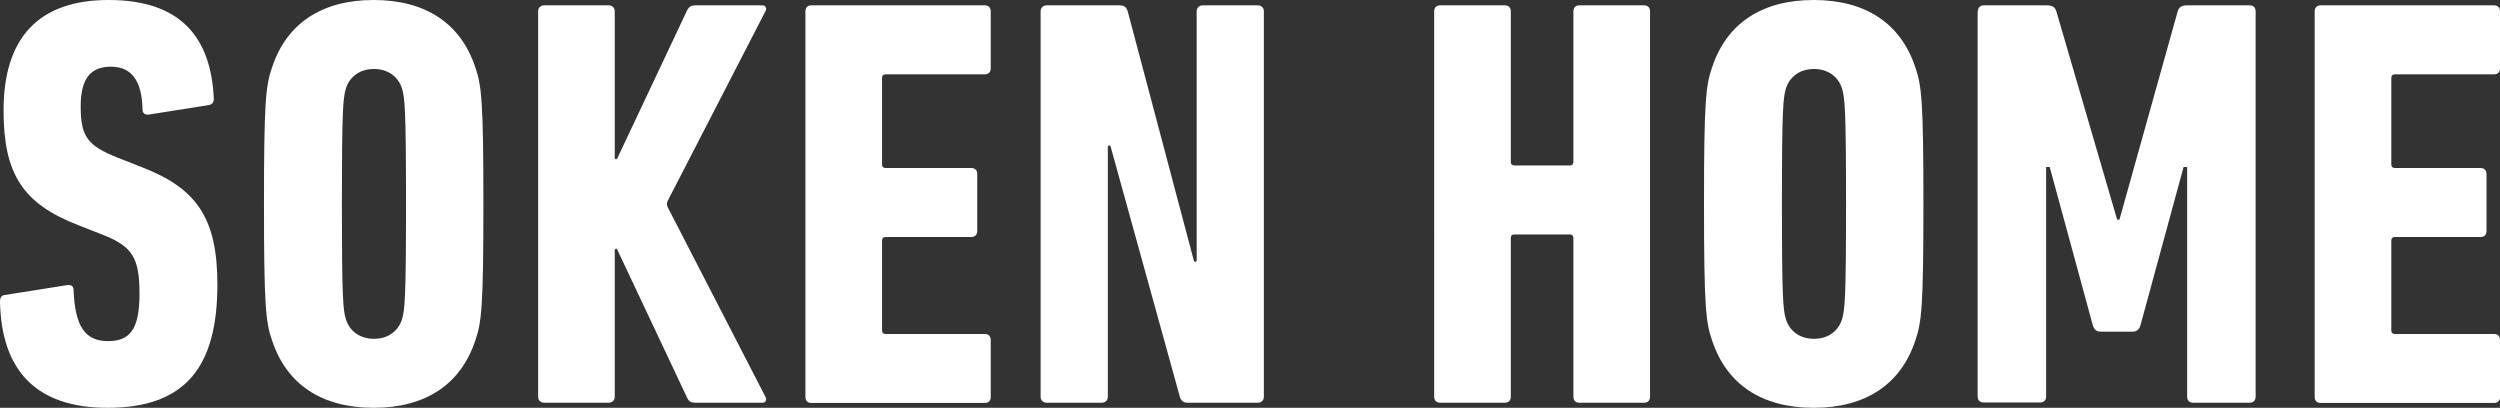
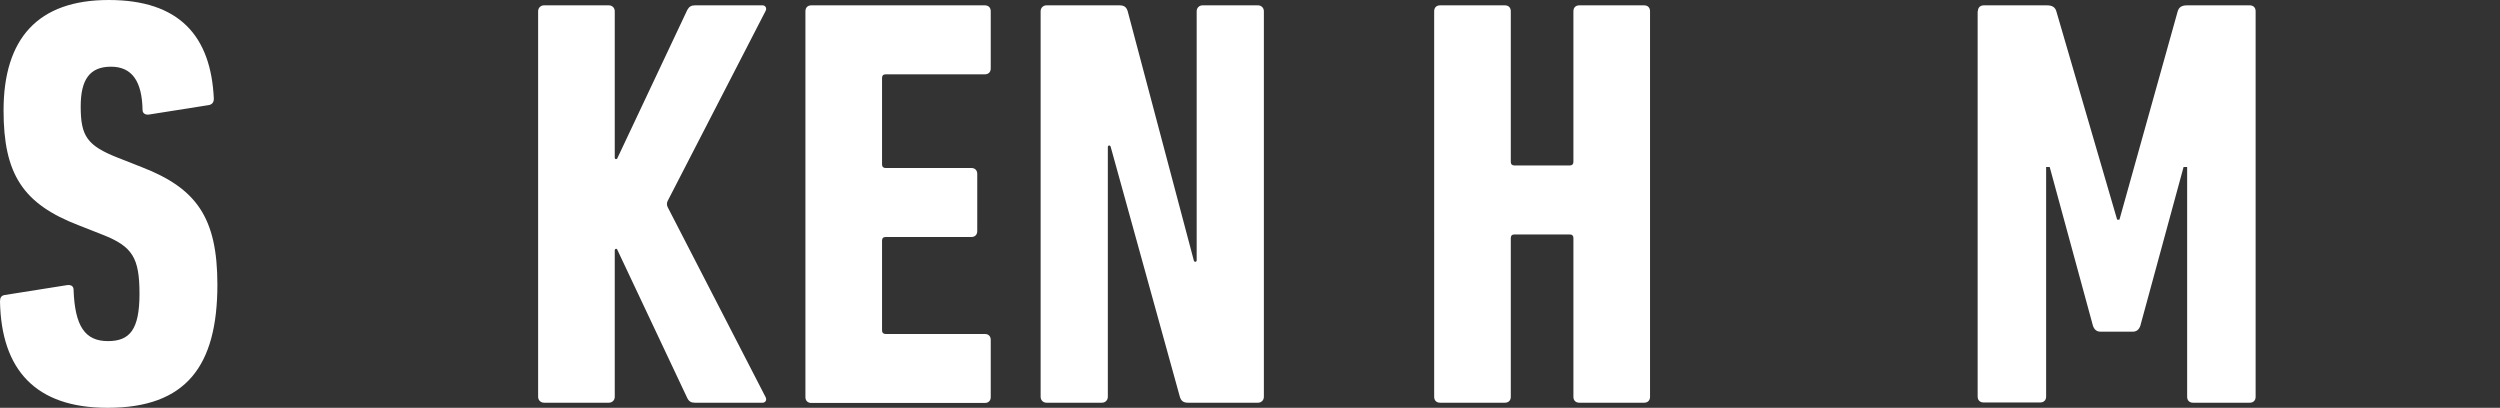
<svg xmlns="http://www.w3.org/2000/svg" id="_レイヤー_2" data-name="レイヤー 2" viewBox="0 0 98.21 16.02">
  <rect x="0" y="0" width="98.21" height="16.02" fill="#333333" stroke="none" />
  <defs>
    <style>
      .cls-1 {
        fill: #fff;
      }
    </style>
  </defs>
  <g id="_レイヤー_2-2" data-name="レイヤー 2">
    <g id="logo_soken">
      <g>
        <path class="cls-1" d="M56.34.44c0-.14.09-.23.23-.23h2.55c.14,0,.23.09.23.23v5.92c0,.09.05.14.14.14h2.18c.09,0,.14-.05.14-.14V.44c0-.14.09-.23.23-.23h2.55c.14,0,.23.09.23.23v15.15c0,.14-.09.23-.23.23h-2.55c-.14,0-.23-.09-.23-.23v-6.24c0-.09-.05-.14-.14-.14h-2.18c-.09,0-.14.05-.14.14v6.24c0,.14-.09.23-.23.23h-2.55c-.14,0-.23-.09-.23-.23V.44Z" />
-         <path class="cls-1" d="M67.26,13.38c-.25-.71-.32-1.35-.32-5.37s.07-4.66.32-5.37c.57-1.72,1.95-2.64,3.99-2.64s3.42.92,3.99,2.64c.25.71.32,1.35.32,5.37s-.07,4.66-.32,5.37c-.57,1.72-1.95,2.64-3.99,2.64s-3.42-.92-3.99-2.64ZM72.36,12.55c.11-.37.16-.76.16-4.54s-.05-4.18-.16-4.54c-.14-.44-.53-.76-1.1-.76s-.96.32-1.1.76c-.11.37-.16.76-.16,4.54s.05,4.18.16,4.54c.14.44.53.76,1.1.76s.96-.32,1.1-.76Z" />
        <path class="cls-1" d="M77.7.44c0-.14.09-.23.23-.23h2.48c.21,0,.32.07.37.23l2.39,8.19h.09l2.29-8.19c.05-.16.16-.23.37-.23h2.46c.14,0,.23.09.23.23v15.15c0,.14-.09.23-.23.23h-2.23c-.14,0-.23-.09-.23-.23V6.56h-.14l-1.7,6.24c-.05.14-.14.23-.3.23h-1.26c-.16,0-.25-.09-.3-.23l-1.7-6.24h-.14v9.02c0,.14-.09.23-.23.23h-2.23c-.14,0-.23-.09-.23-.23V.44Z" />
-         <path class="cls-1" d="M90.93.44c0-.14.09-.23.23-.23h6.82c.14,0,.23.09.23.23v2.25c0,.14-.09.23-.23.23h-3.9c-.09,0-.14.05-.14.14v3.4c0,.09.05.14.14.14h3.37c.14,0,.23.09.23.23v2.25c0,.14-.09.23-.23.23h-3.37c-.09,0-.14.05-.14.14v3.53c0,.09.05.14.14.14h3.9c.14,0,.23.09.23.23v2.25c0,.14-.09.23-.23.23h-6.82c-.14,0-.23-.09-.23-.23V.44Z" />
      </g>
      <g>
        <g>
          <g>
            <path class="cls-1" d="M4.22,16.02C1.4,16.02.05,14.53,0,11.84c0-.14.05-.23.18-.25l2.46-.39c.16-.02.25.05.25.18.05,1.45.46,2.02,1.35,2.02.85,0,1.24-.44,1.24-1.86s-.28-1.86-1.45-2.32l-.94-.37C.9,8.01.14,6.84.14,4.34.14,1.51,1.49,0,4.27,0s4.02,1.42,4.13,3.88c0,.14-.07.23-.21.25l-2.34.37c-.14.02-.25-.05-.25-.18-.02-1.12-.41-1.7-1.24-1.7s-1.19.5-1.19,1.56c0,1.17.25,1.54,1.47,2.02l.94.37c2.13.83,2.96,1.97,2.96,4.61,0,3.19-1.22,4.84-4.31,4.84Z" />
-             <path class="cls-1" d="M10.69,13.38c-.25-.71-.32-1.35-.32-5.37s.07-4.66.32-5.37c.57-1.72,1.95-2.64,3.99-2.64s3.42.92,3.99,2.64c.25.71.32,1.35.32,5.37s-.07,4.66-.32,5.37c-.57,1.72-1.95,2.64-3.99,2.64s-3.42-.92-3.99-2.64ZM15.79,12.55c.11-.37.16-.76.16-4.54s-.05-4.18-.16-4.54c-.14-.44-.53-.76-1.1-.76s-.96.32-1.1.76c-.11.37-.16.76-.16,4.54s.05,4.18.16,4.54c.14.44.53.76,1.1.76s.96-.32,1.1-.76Z" />
            <path class="cls-1" d="M31.64.44c0-.14.09-.23.23-.23h6.82c.14,0,.23.09.23.23v2.25c0,.14-.09.23-.23.23h-3.9c-.09,0-.14.05-.14.14v3.4c0,.09.05.14.14.14h3.37c.14,0,.23.09.23.23v2.25c0,.14-.09.23-.23.23h-3.37c-.09,0-.14.05-.14.14v3.53c0,.09.05.14.14.14h3.9c.14,0,.23.09.23.23v2.25c0,.14-.09.23-.23.23h-6.82c-.14,0-.23-.09-.23-.23V.44Z" />
          </g>
          <path class="cls-1" d="M26.23,8.14c-.04-.08-.04-.17,0-.25L30.07.44c.07-.11,0-.23-.11-.23h-2.66c-.14,0-.23.05-.3.18l-2.75,5.83c-.02.05-.1.04-.1-.02V.44c0-.13-.1-.23-.23-.23h-2.55c-.13,0-.23.1-.23.23v15.15c0,.13.1.23.23.23h2.55c.13,0,.23-.1.23-.23v-5.76c0-.06.08-.08.1-.02l2.75,5.83c.07.14.16.18.3.18h2.66c.11,0,.18-.11.11-.23l-3.84-7.45Z" />
        </g>
        <path class="cls-1" d="M49.42.21h-2.18c-.13,0-.23.1-.23.23v9.79c0,.06-.09.08-.11.01L44.3.44c-.05-.16-.14-.23-.32-.23h-2.87c-.13,0-.23.1-.23.23v15.15c0,.13.1.23.23.23h2.18c.13,0,.23-.1.23-.23V5.77c0-.06.09-.08.11-.01l2.72,9.83c.05.16.14.23.32.23h2.75c.13,0,.23-.1.23-.23V.44c0-.13-.1-.23-.23-.23Z" />
      </g>
    </g>
  </g>
</svg>